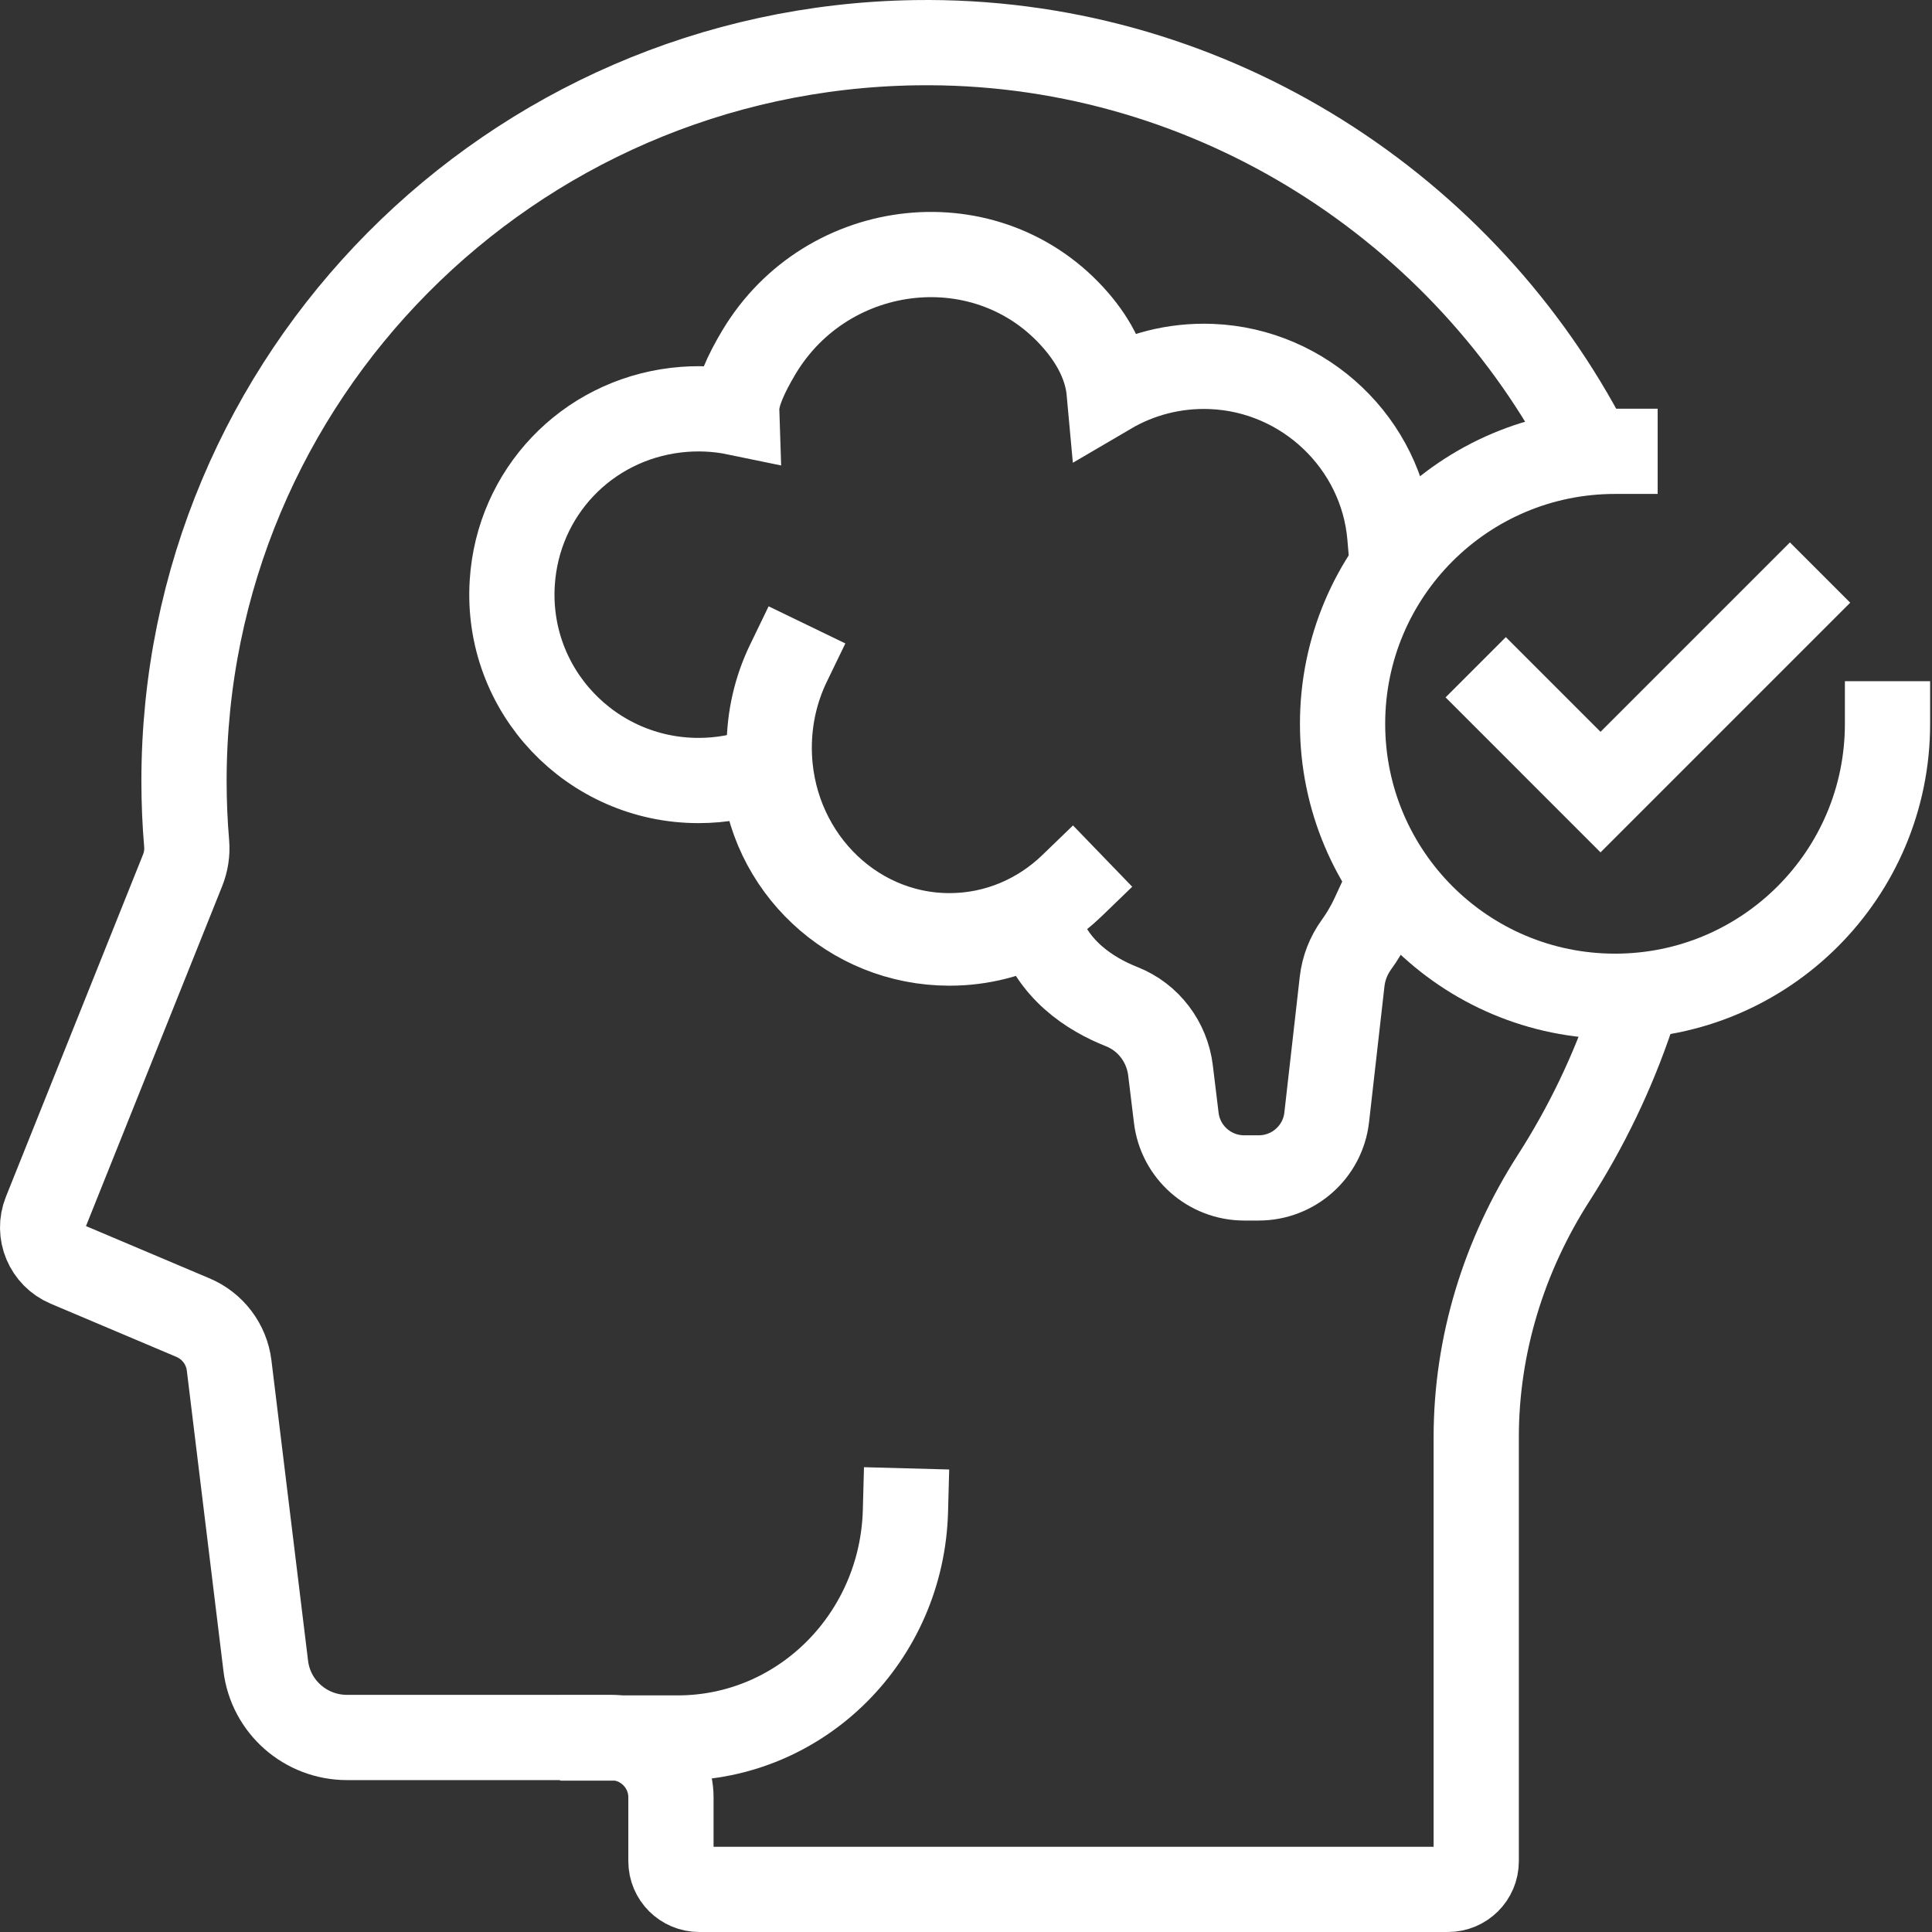
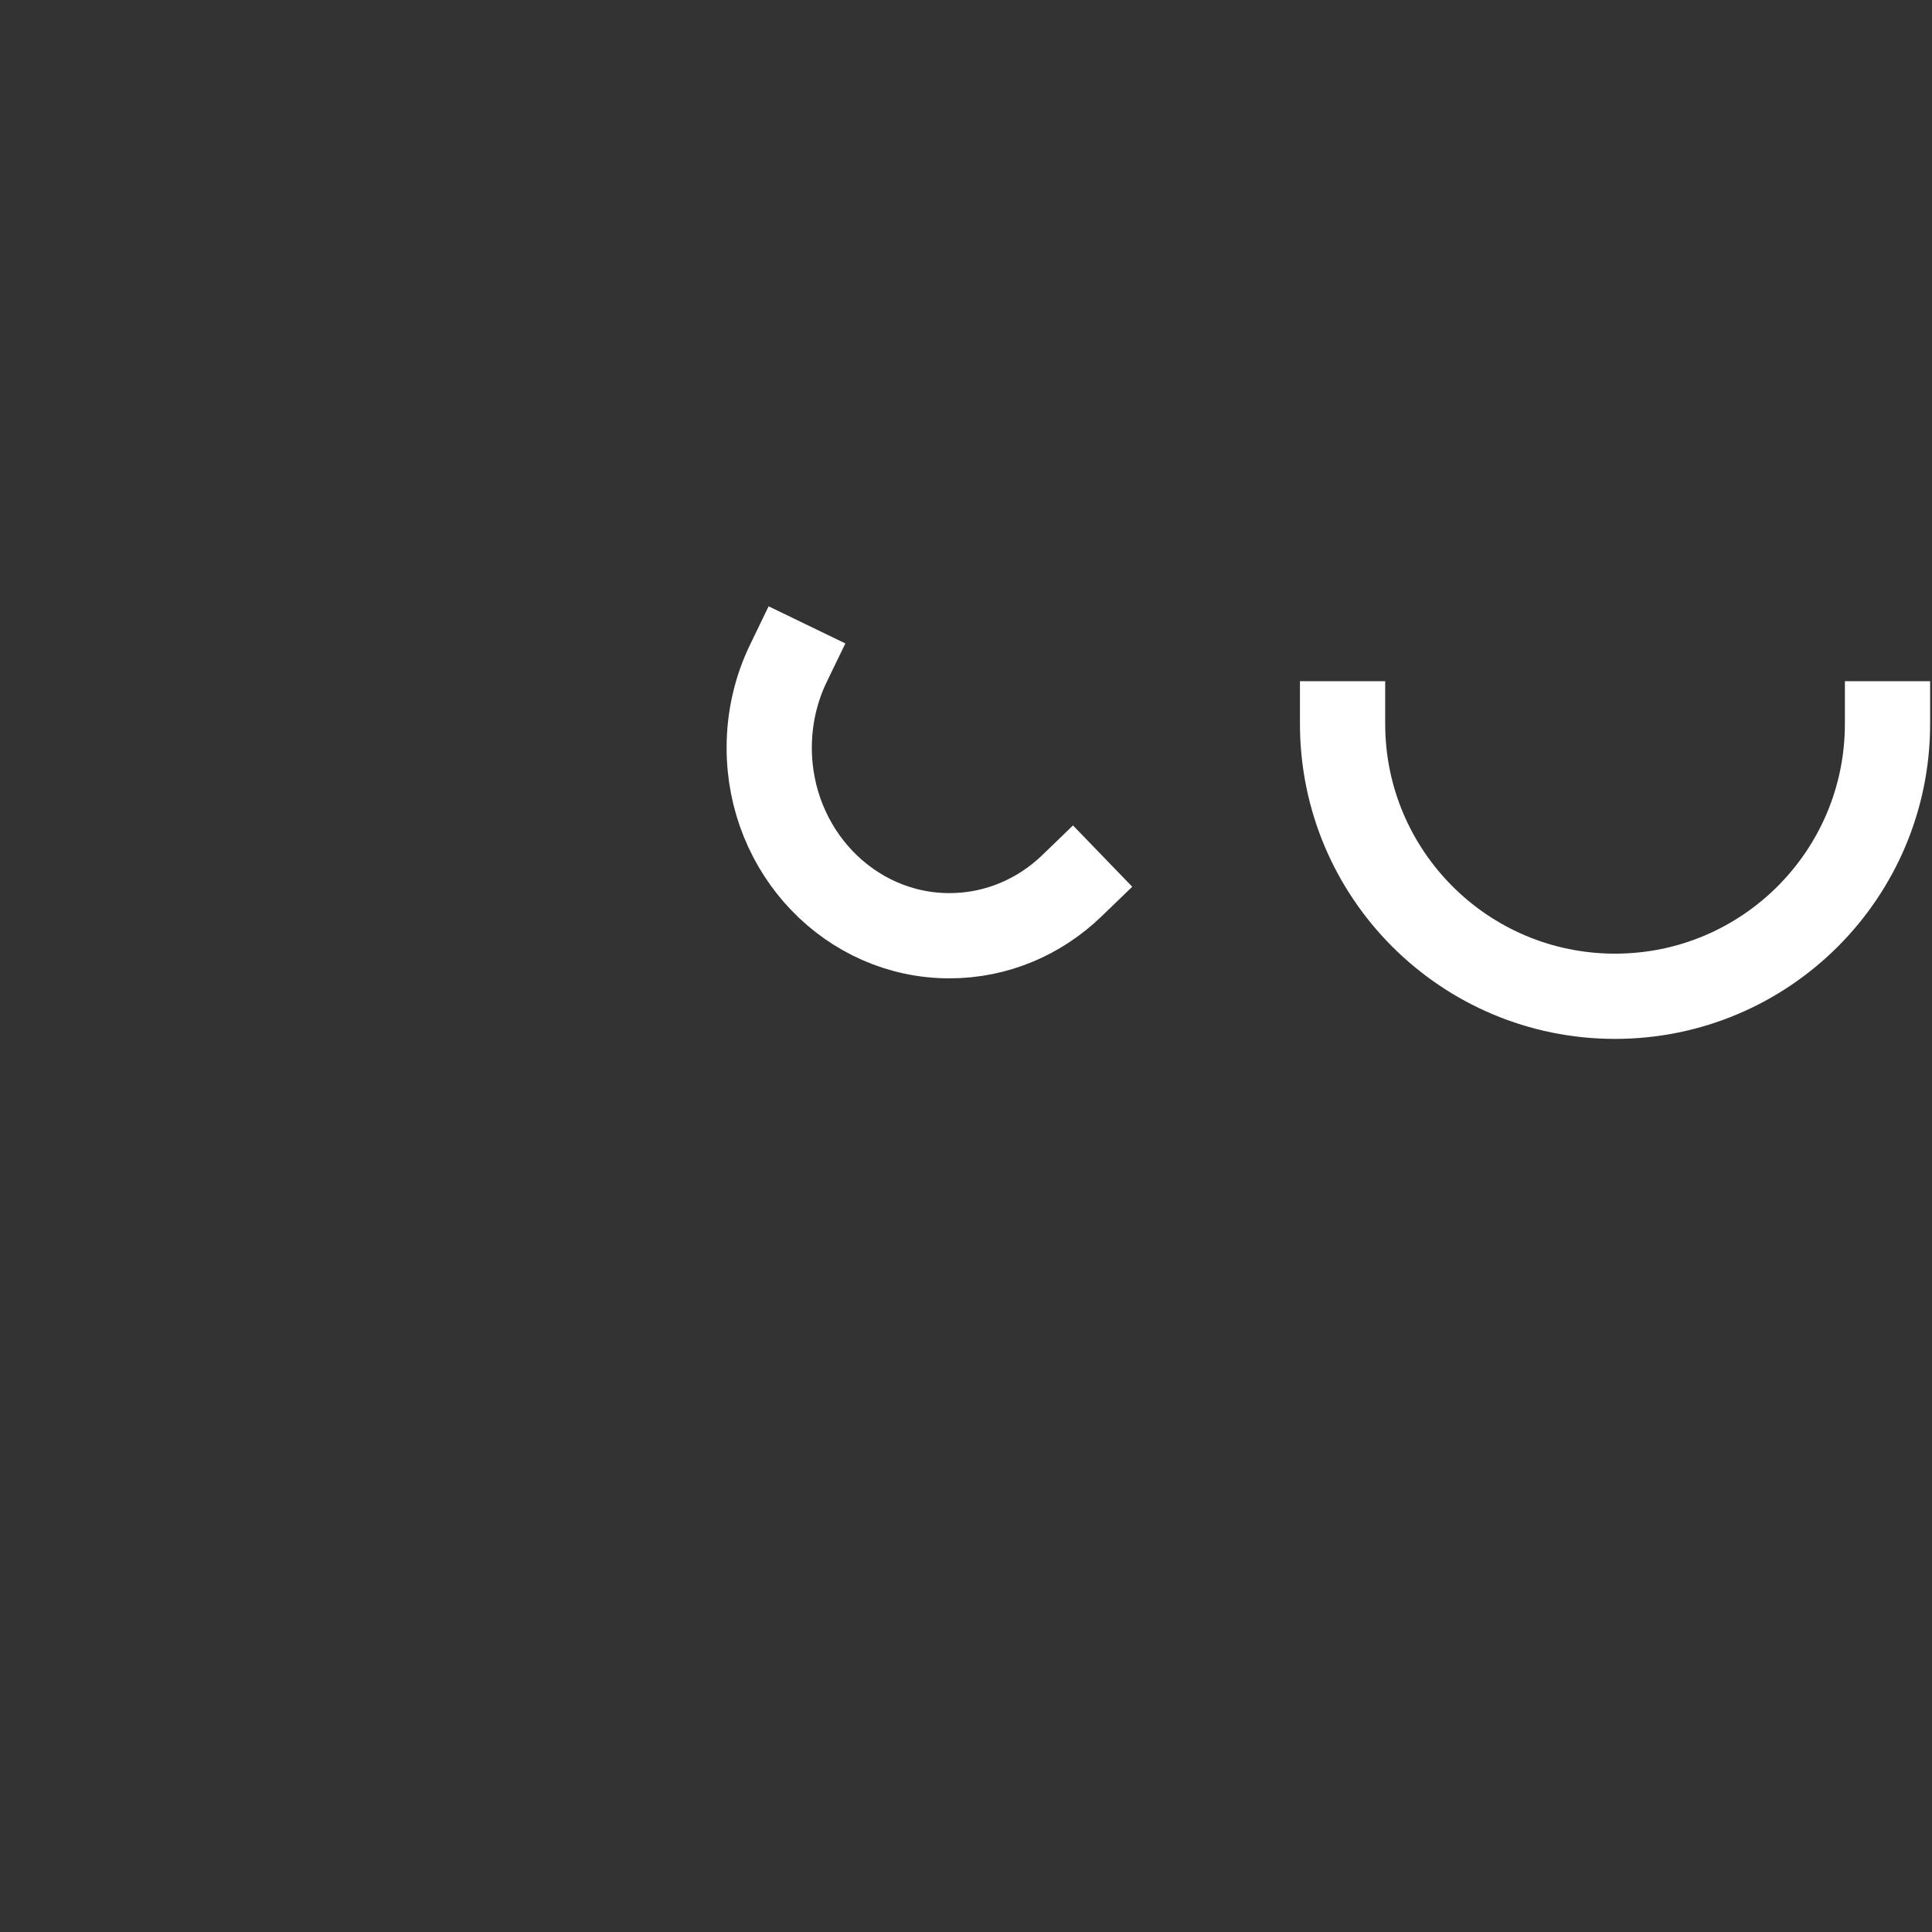
<svg xmlns="http://www.w3.org/2000/svg" width="136" height="136" viewBox="0 0 136 136" fill="none">
  <rect x="0" y="0" width="136" height="136" fill="#333333" stroke="none" />
-   <path d="M111.433 30.752C102.473 14.083 84.634 2.705 64.451 3.006C35.936 3.432 12.953 26.539 12.953 54.984C12.953 56.467 13.016 57.937 13.14 59.388C13.195 60.029 13.09 60.673 12.853 61.269L3.203 85.354C2.63 86.782 3.311 88.406 4.735 89.008L13.582 92.751C14.976 93.339 15.947 94.626 16.129 96.12L18.708 117.272C19.058 120.147 21.513 122.307 24.426 122.307H42.991C45.333 122.307 47.23 124.193 47.23 126.521V131.02C47.23 132.113 48.122 133 49.222 133H101.925C103.025 133 103.917 132.113 103.917 131.02V101.17C103.917 94.686 105.865 88.375 109.375 82.911C111.659 79.351 113.52 75.498 114.885 71.42" stroke="white" style="stroke:white;stroke-opacity:1;" stroke-width="6" stroke-linecap="square" />
-   <path d="M42.426 122.344H47.707C56.399 122.344 63.498 115.255 63.737 106.361" stroke="white" style="stroke:white;stroke-opacity:1;" stroke-width="6" stroke-linecap="square" />
-   <path d="M97.837 37.748C97.282 31.238 91.864 26.058 85.272 25.798C82.641 25.695 80.177 26.366 78.082 27.595C77.918 25.787 77.052 24.088 75.739 22.568C69.602 15.466 58.261 16.733 53.435 24.775C52.502 26.332 51.858 27.768 51.858 28.778C51.858 28.87 51.863 28.962 51.866 29.054C50.51 28.773 49.076 28.697 47.602 28.87C41.275 29.612 36.462 34.681 36.06 41.012C35.577 48.622 41.634 54.943 49.174 54.943C50.775 54.943 52.309 54.657 53.728 54.136C54.159 60.972 59.862 66.386 66.839 66.386C69.082 66.386 71.192 65.825 73.039 64.839C73.969 68.237 76.756 69.989 78.969 70.865C80.85 71.61 82.153 73.346 82.396 75.348L82.803 78.694C83.096 81.103 85.148 82.918 87.587 82.918H88.601C91.053 82.918 93.116 81.085 93.391 78.657L94.476 69.092C94.582 68.151 94.933 67.256 95.491 66.488C95.85 65.991 96.278 65.315 96.671 64.468" stroke="white" style="stroke:white;stroke-opacity:1;" stroke-width="6" stroke-linecap="square" />
  <path d="M75.459 62.347C73.196 64.533 70.167 65.869 66.838 65.869C59.829 65.869 54.148 59.944 54.148 52.637C54.148 50.498 54.635 48.476 55.5 46.688" stroke="white" style="stroke:white;stroke-opacity:1;" stroke-width="6" stroke-linecap="square" />
-   <path d="M132.868 50.951C132.868 61.542 124.282 70.131 113.688 70.131C103.094 70.131 94.508 61.545 94.508 50.951C94.508 40.357 103.094 31.77 113.688 31.77" stroke="white" style="stroke:white;stroke-opacity:1;" stroke-width="6" stroke-linecap="square" />
-   <path d="M106 49.091L112.667 55.758L126 42.425" stroke="white" style="stroke:white;stroke-opacity:1;" stroke-width="6" stroke-miterlimit="10" stroke-linecap="square" />
+   <path d="M132.868 50.951C132.868 61.542 124.282 70.131 113.688 70.131C103.094 70.131 94.508 61.545 94.508 50.951" stroke="white" style="stroke:white;stroke-opacity:1;" stroke-width="6" stroke-linecap="square" />
</svg>